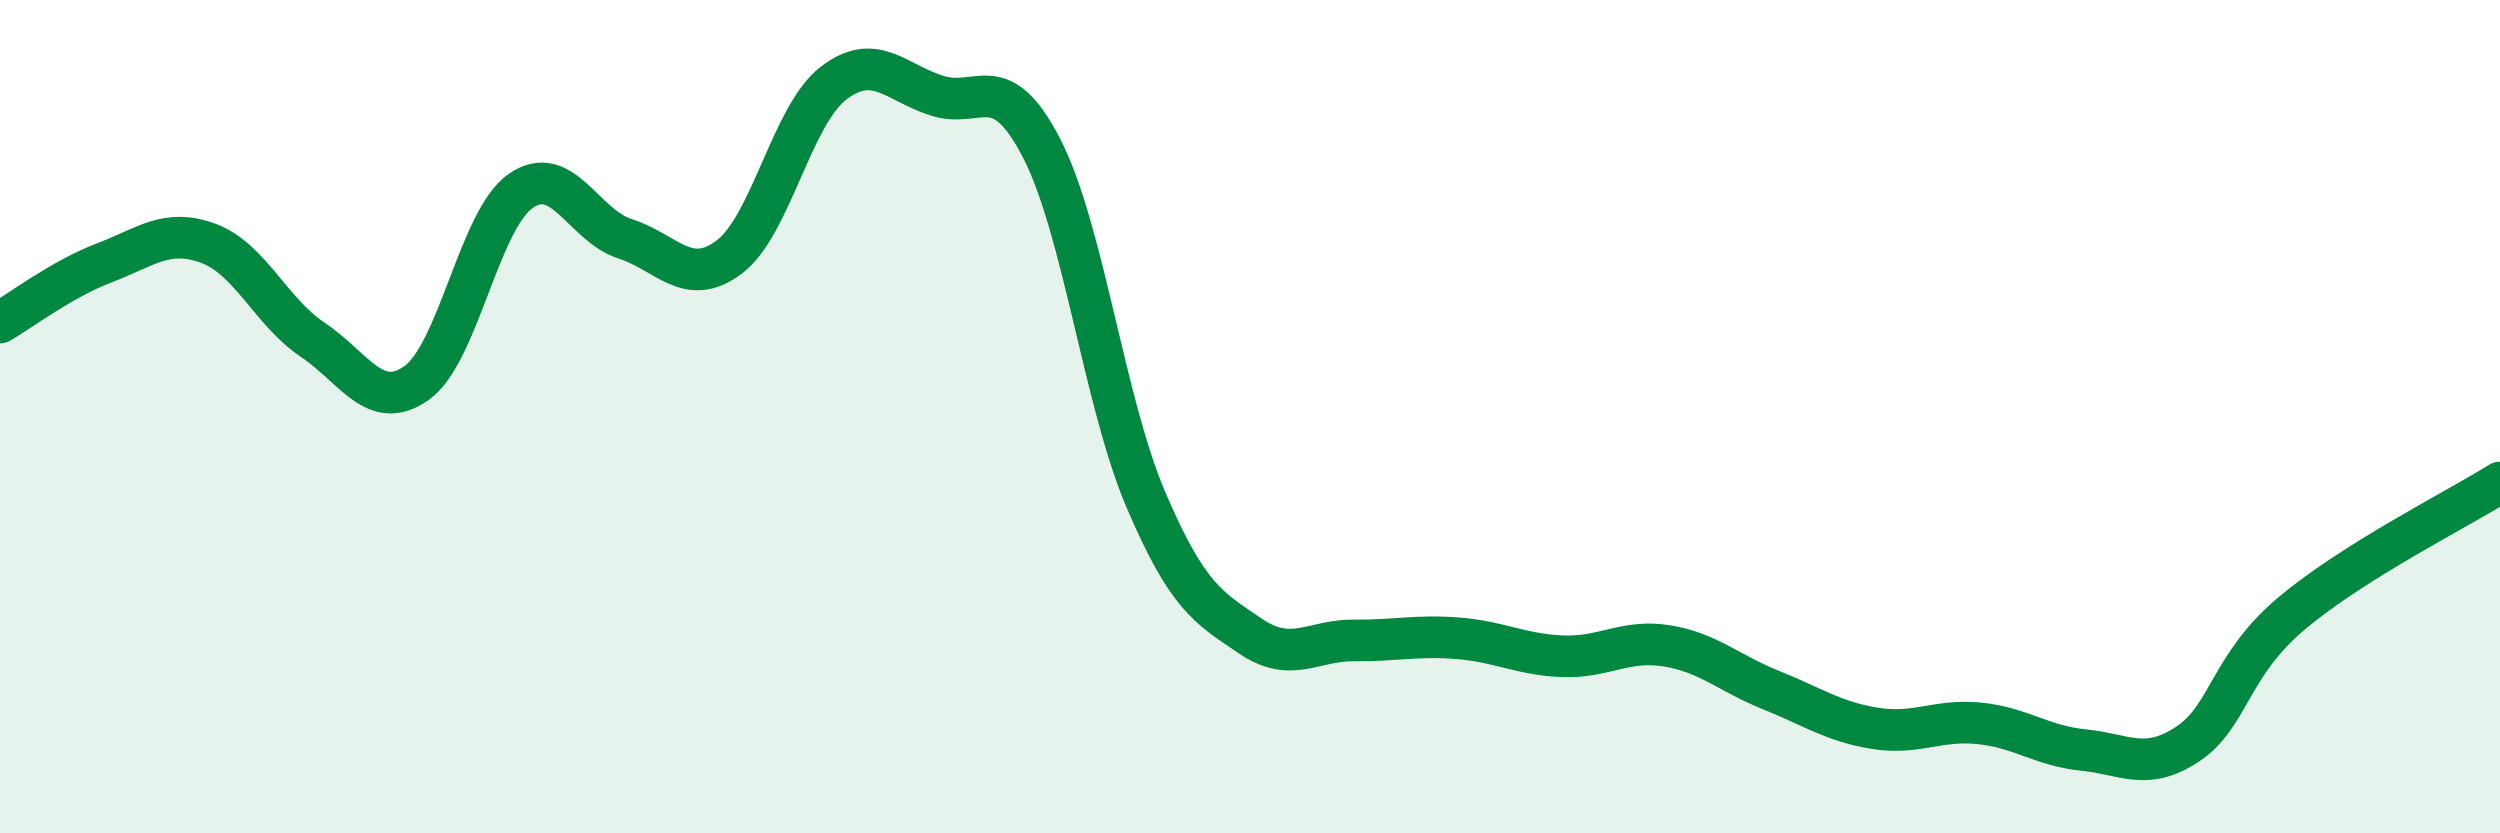
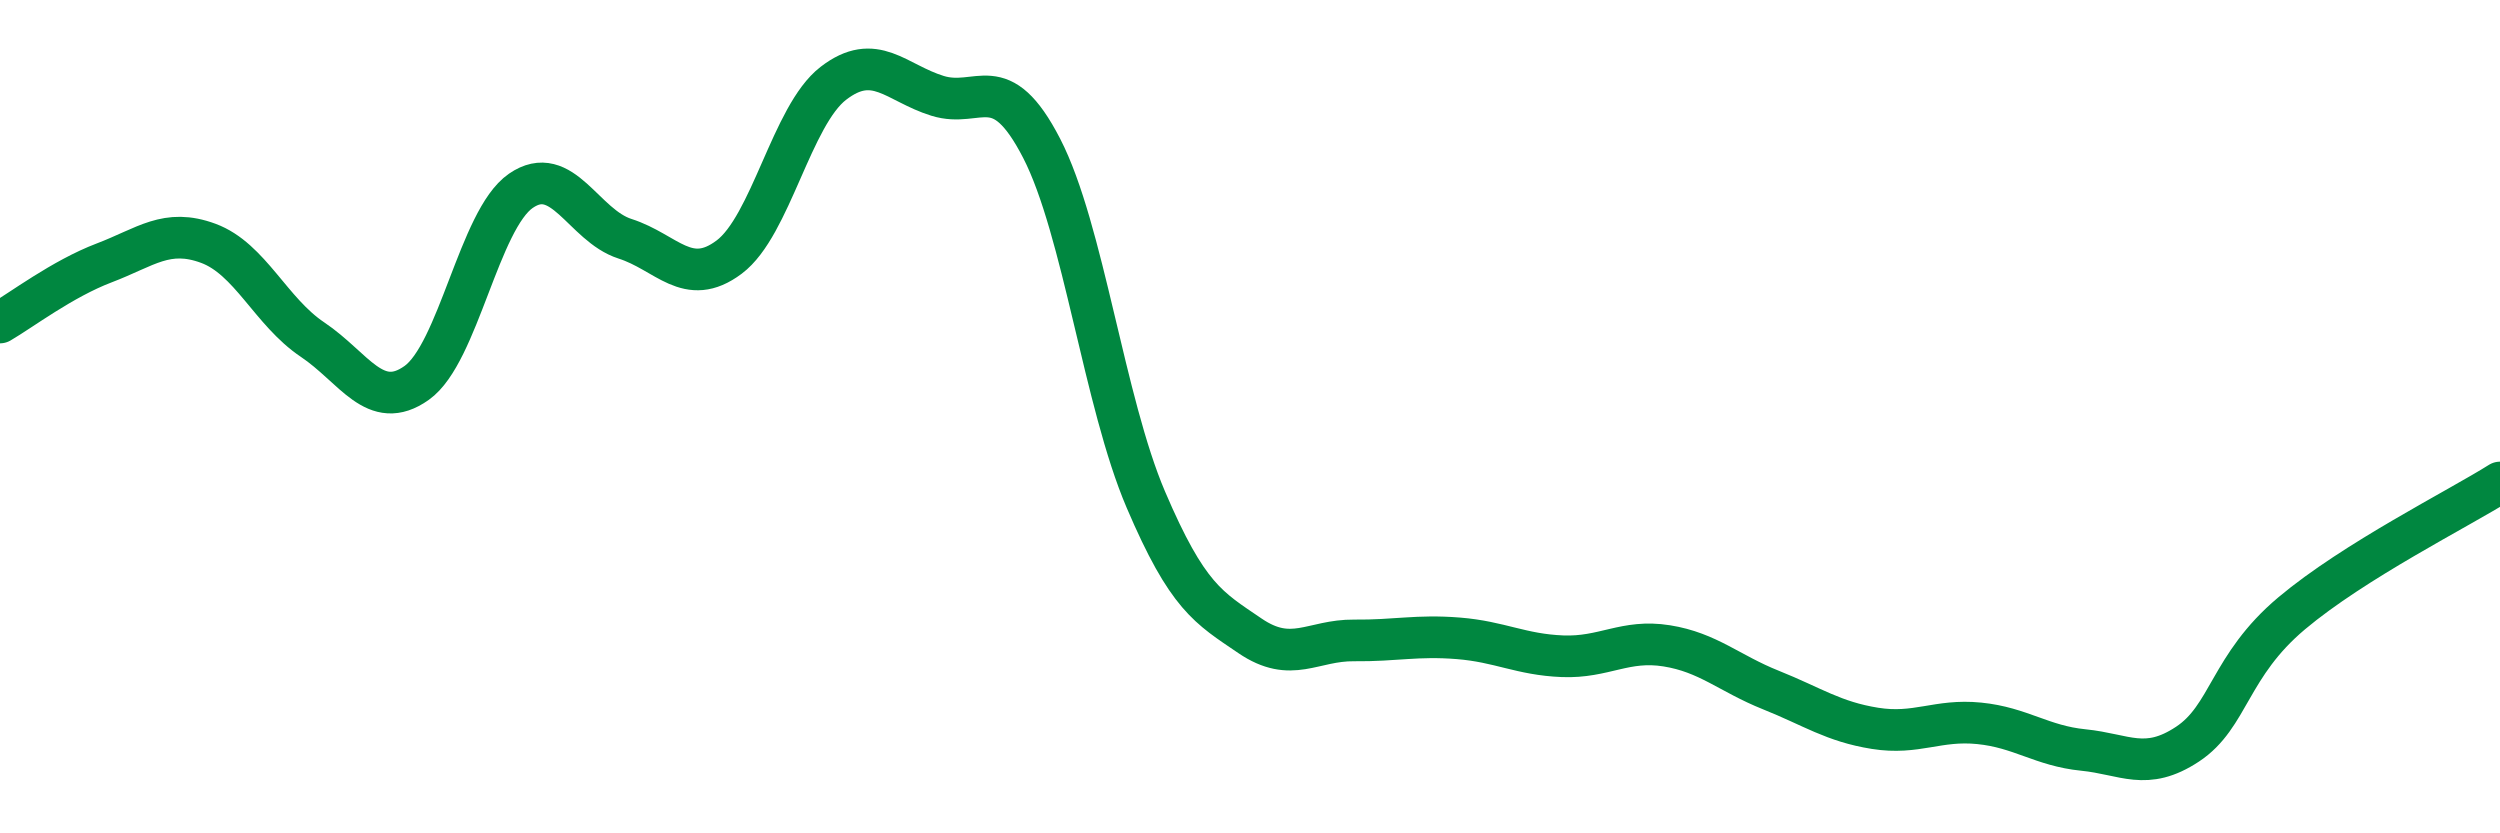
<svg xmlns="http://www.w3.org/2000/svg" width="60" height="20" viewBox="0 0 60 20">
-   <path d="M 0,7.74 C 0.5,7.45 1.5,6.69 2.5,6.31 C 3.5,5.93 4,5.47 5,5.84 C 6,6.21 6.5,7.48 7.5,8.15 C 8.5,8.82 9,9.9 10,9.19 C 11,8.48 11.5,5.27 12.5,4.58 C 13.5,3.89 14,5.41 15,5.73 C 16,6.05 16.5,6.92 17.5,6.17 C 18.5,5.42 19,2.77 20,2 C 21,1.23 21.5,1.99 22.5,2.3 C 23.5,2.61 24,1.62 25,3.56 C 26,5.5 26.5,9.65 27.5,11.99 C 28.5,14.33 29,14.58 30,15.26 C 31,15.94 31.5,15.36 32.5,15.37 C 33.5,15.38 34,15.24 35,15.32 C 36,15.4 36.5,15.71 37.5,15.75 C 38.5,15.79 39,15.34 40,15.5 C 41,15.66 41.5,16.16 42.5,16.56 C 43.5,16.96 44,17.32 45,17.48 C 46,17.64 46.5,17.26 47.5,17.36 C 48.5,17.46 49,17.9 50,18 C 51,18.1 51.5,18.52 52.5,17.86 C 53.5,17.2 53.5,15.98 55,14.72 C 56.5,13.46 59,12.21 60,11.58L60 20L0 20Z" fill="#008740" opacity="0.1" stroke-linecap="round" stroke-linejoin="round" />
  <path d="M 0,7.74 C 0.5,7.45 1.5,6.69 2.5,6.31 C 3.5,5.93 4,5.47 5,5.84 C 6,6.21 6.5,7.48 7.5,8.15 C 8.5,8.82 9,9.9 10,9.19 C 11,8.48 11.5,5.27 12.5,4.58 C 13.5,3.89 14,5.41 15,5.73 C 16,6.05 16.5,6.92 17.5,6.17 C 18.5,5.42 19,2.77 20,2 C 21,1.23 21.5,1.99 22.5,2.3 C 23.5,2.61 24,1.62 25,3.56 C 26,5.5 26.5,9.65 27.5,11.99 C 28.5,14.33 29,14.58 30,15.26 C 31,15.94 31.5,15.36 32.5,15.37 C 33.5,15.38 34,15.24 35,15.32 C 36,15.4 36.5,15.71 37.5,15.75 C 38.5,15.79 39,15.34 40,15.5 C 41,15.66 41.5,16.16 42.5,16.56 C 43.5,16.96 44,17.32 45,17.48 C 46,17.64 46.5,17.26 47.5,17.36 C 48.5,17.46 49,17.9 50,18 C 51,18.1 51.5,18.52 52.5,17.86 C 53.5,17.2 53.5,15.98 55,14.72 C 56.5,13.46 59,12.21 60,11.58" stroke="#008740" stroke-width="1" fill="none" stroke-linecap="round" stroke-linejoin="round" />
</svg>